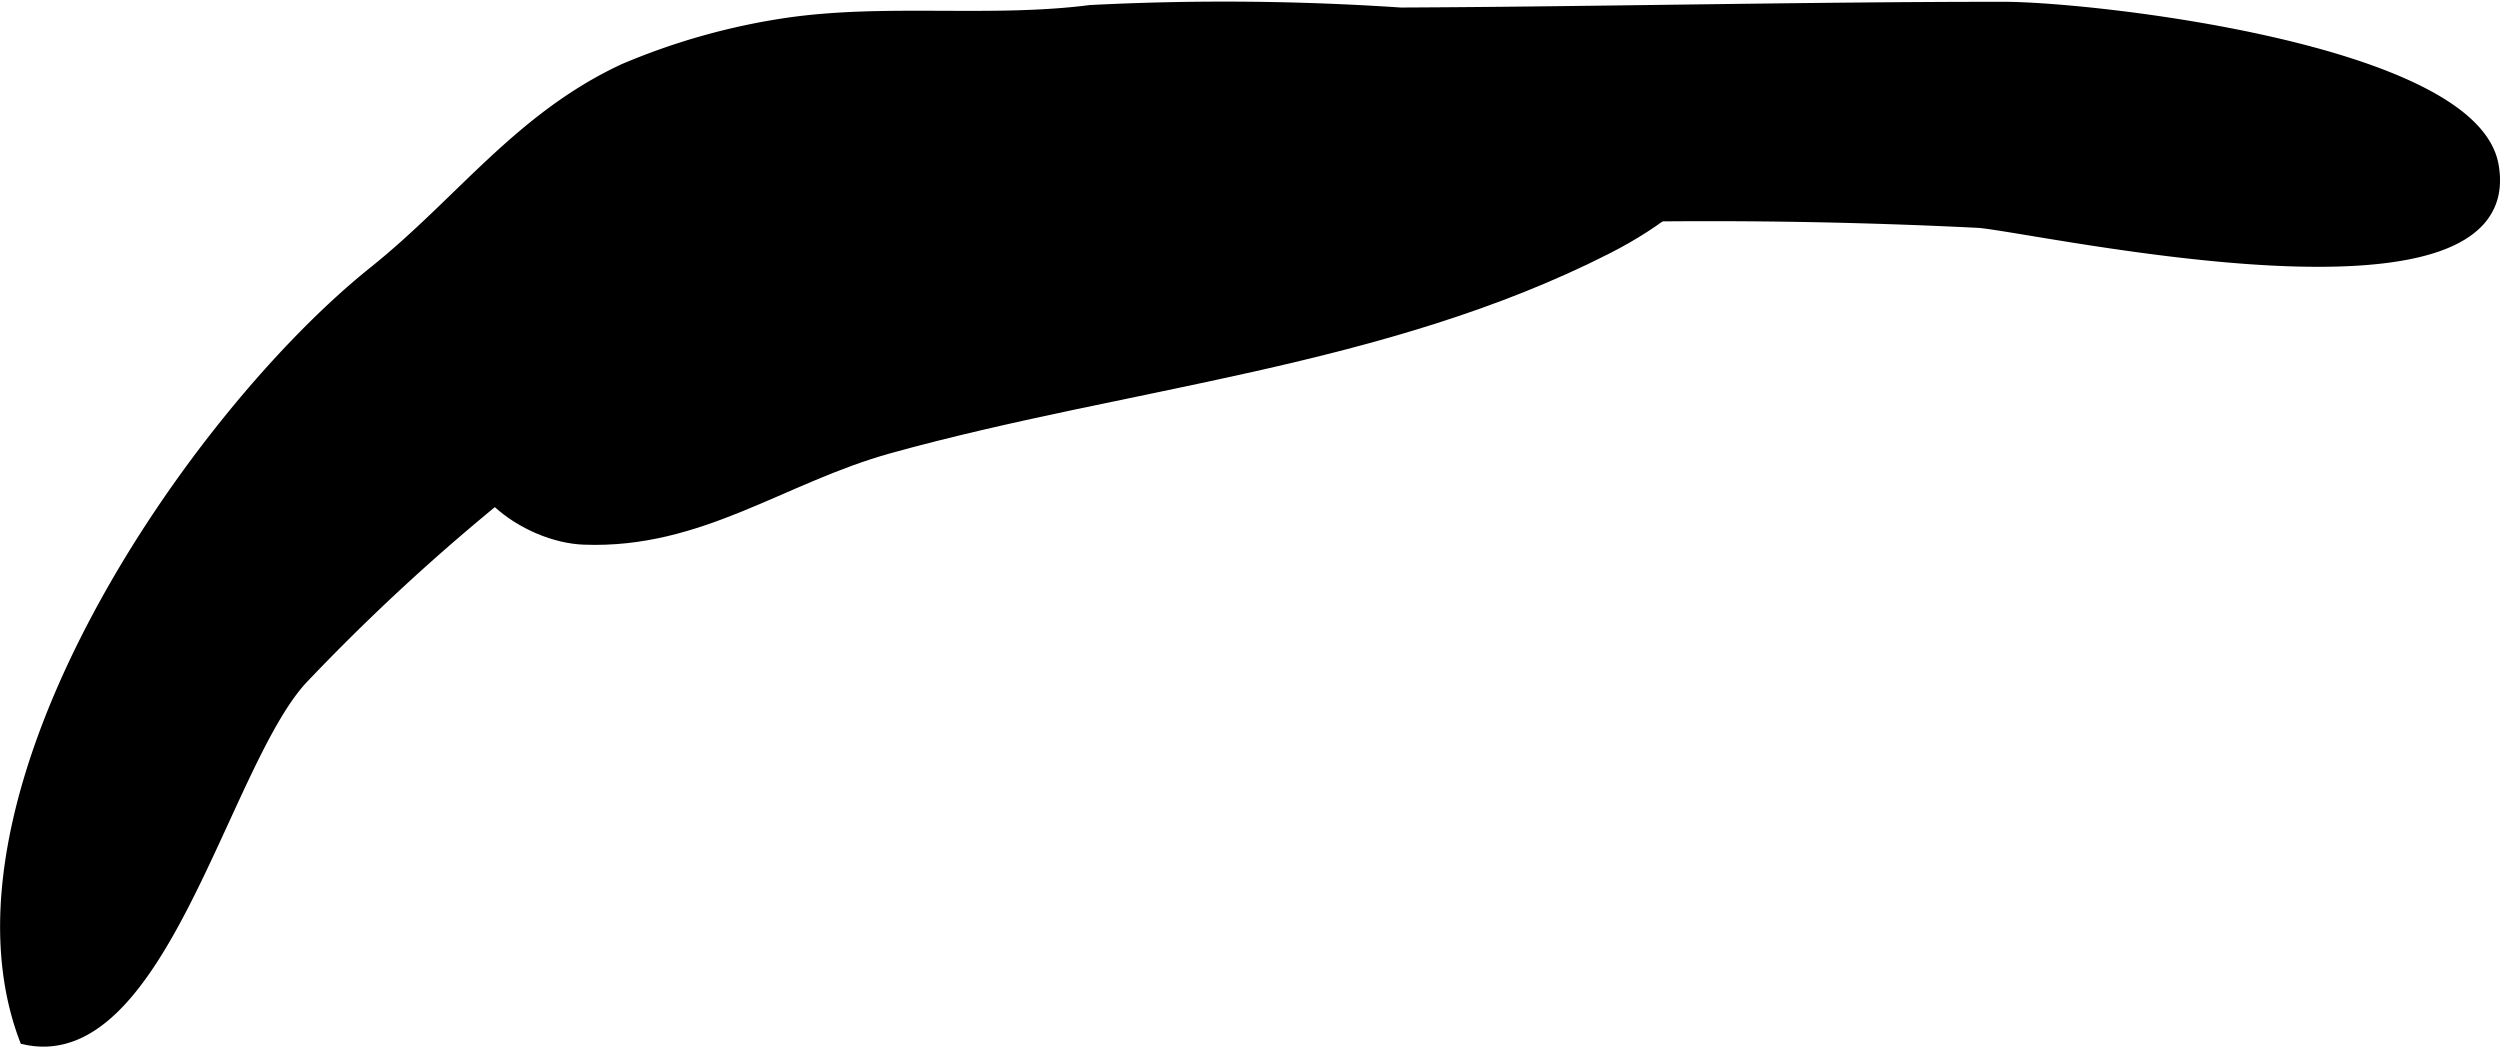
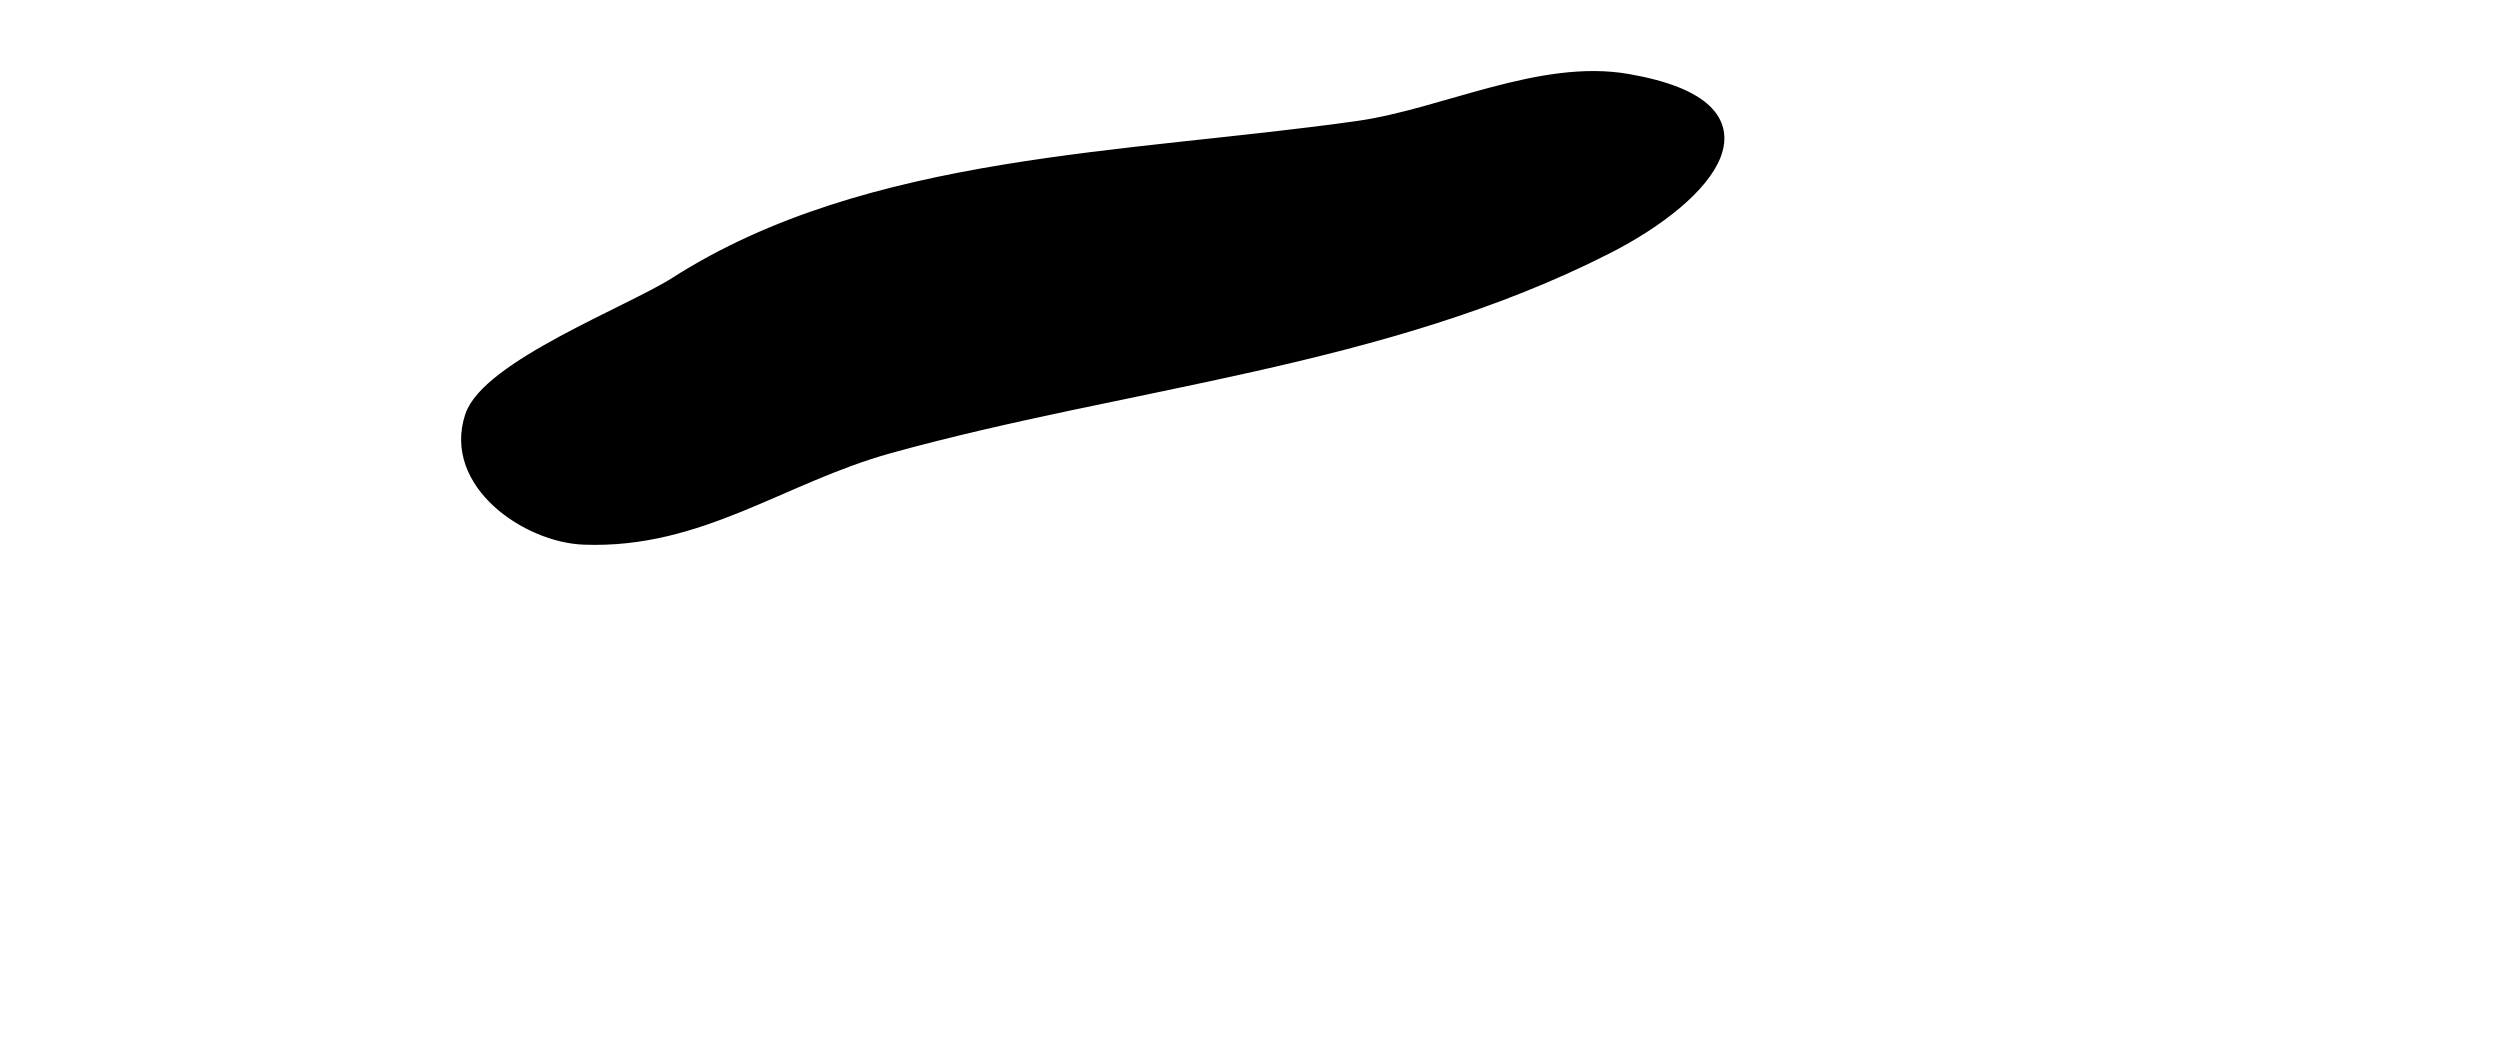
<svg xmlns="http://www.w3.org/2000/svg" version="1.1" width="11.209mm" height="4.693mm" viewBox="0 0 31.775 13.302">
  <defs>
    <style type="text/css">
      .a {
        stroke: #000;
        stroke-miterlimit: 10;
        stroke-width: 0.15px;
      }
    </style>
  </defs>
-   <path class="a" d="M21.726.128c1.247-.016,2.493-.031,3.741-.031,1.12,0,5.948.537,6.215,2.001.393,2.158-5.664.807-6.524.723a68.999,68.999,0,0,0-9.487.18c-1.957.078-4.585.124-6.32,1.185a26.595,26.595,0,0,0-5.521,4.447c-1,1.097-1.801,4.946-3.51,4.568-1.171-3.097,2.137-7.903,4.437-9.745C5.862,2.571,6.602,1.504,7.928.885A8.439,8.439,0,0,1,9.999.301c1.254-.184,2.6-.001,3.86-.163a33.427,33.427,0,0,1,3.943.032C19.11.164,20.418.145,21.726.128Z" />
  <path class="a" d="M8.584,3.595c-.575.367-2.388,1.06-2.599,1.692-.283.851.71,1.534,1.439,1.56,1.476.055,2.509-.78,3.877-1.16,3.028-.839,6.295-1.093,9.129-2.537,1.304-.665,2.269-1.789.255-2.137-1.107-.192-2.337.443-3.42.597C14.335,2.026,11.047,2.02,8.584,3.595Z" />
</svg>